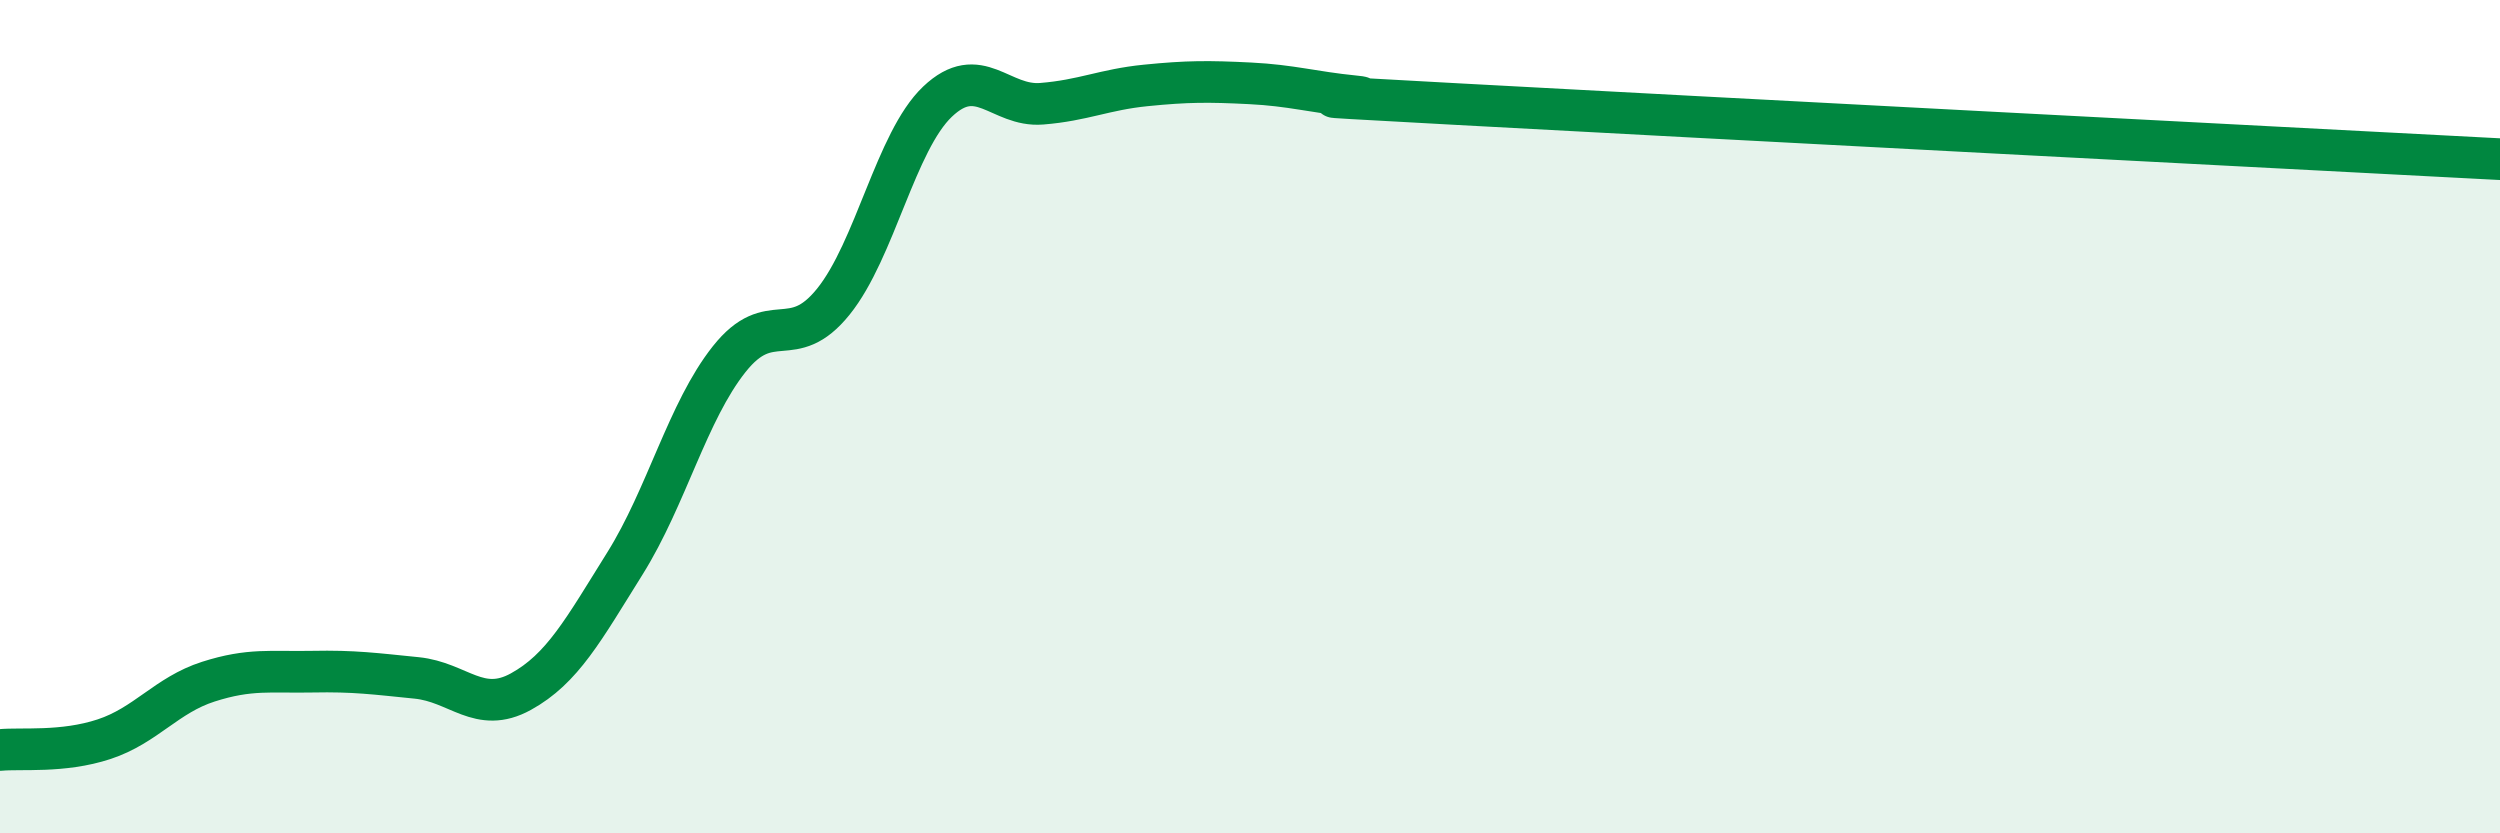
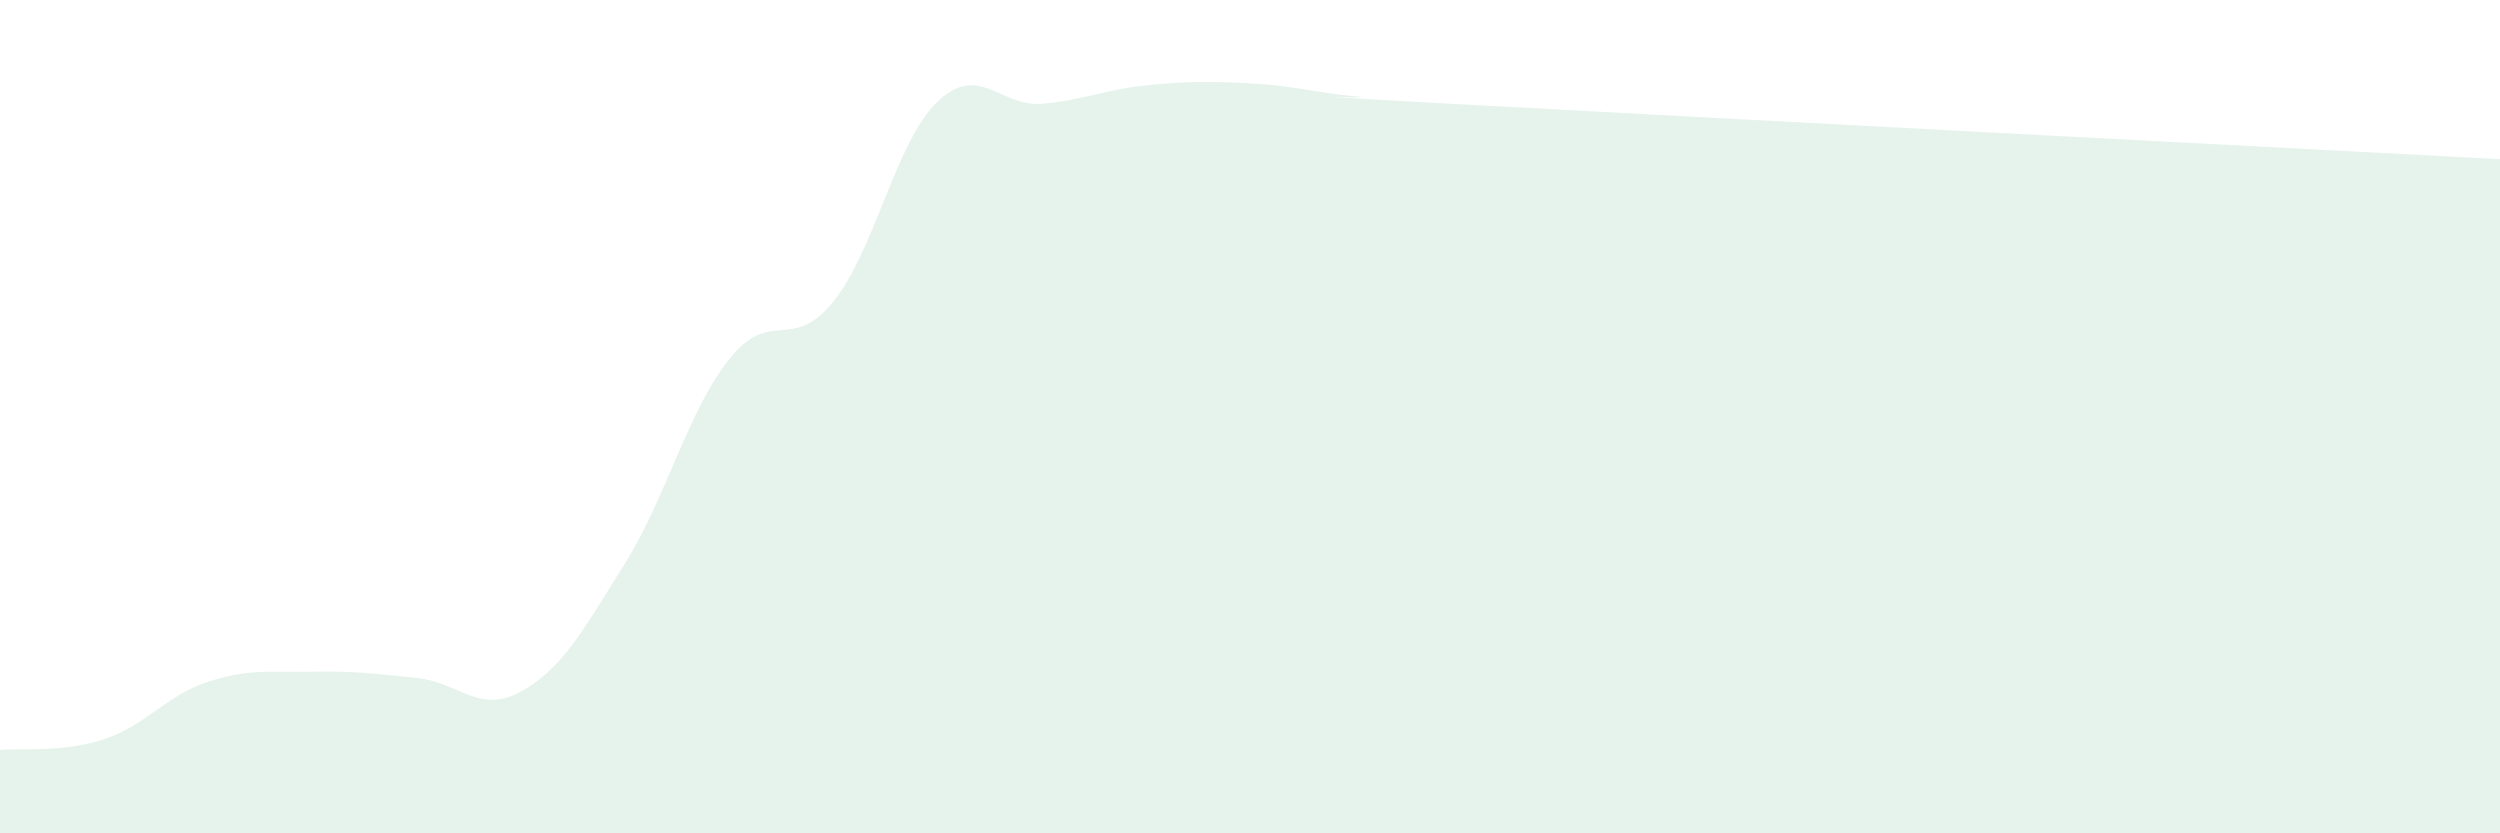
<svg xmlns="http://www.w3.org/2000/svg" width="60" height="20" viewBox="0 0 60 20">
  <path d="M 0,18 C 0.5,17.95 1.5,18.07 2.5,17.74 C 3.5,17.41 4,16.68 5,16.36 C 6,16.04 6.5,16.14 7.5,16.12 C 8.5,16.1 9,16.17 10,16.27 C 11,16.37 11.5,17.15 12.5,16.6 C 13.5,16.05 14,15.12 15,13.52 C 16,11.92 16.5,9.88 17.5,8.62 C 18.5,7.36 19,8.48 20,7.24 C 21,6 21.5,3.39 22.5,2.44 C 23.5,1.49 24,2.57 25,2.49 C 26,2.41 26.5,2.15 27.5,2.05 C 28.5,1.95 29,1.95 30,2 C 31,2.05 31.5,2.21 32.5,2.31 C 33.5,2.41 29.5,2.2 35,2.5 C 40.5,2.8 55,3.56 60,3.82L60 20L0 20Z" fill="#008740" opacity="0.1" stroke-linecap="round" stroke-linejoin="round" />
-   <path d="M 0,18 C 0.5,17.95 1.5,18.07 2.5,17.74 C 3.5,17.41 4,16.68 5,16.36 C 6,16.04 6.5,16.14 7.5,16.12 C 8.5,16.1 9,16.17 10,16.27 C 11,16.37 11.5,17.15 12.5,16.6 C 13.5,16.05 14,15.12 15,13.52 C 16,11.92 16.5,9.88 17.5,8.62 C 18.5,7.36 19,8.48 20,7.24 C 21,6 21.5,3.39 22.5,2.44 C 23.5,1.49 24,2.57 25,2.49 C 26,2.41 26.5,2.15 27.5,2.05 C 28.5,1.95 29,1.95 30,2 C 31,2.05 31.5,2.21 32.5,2.31 C 33.5,2.41 29.5,2.2 35,2.5 C 40.5,2.8 55,3.56 60,3.82" stroke="#008740" stroke-width="1" fill="none" stroke-linecap="round" stroke-linejoin="round" />
</svg>